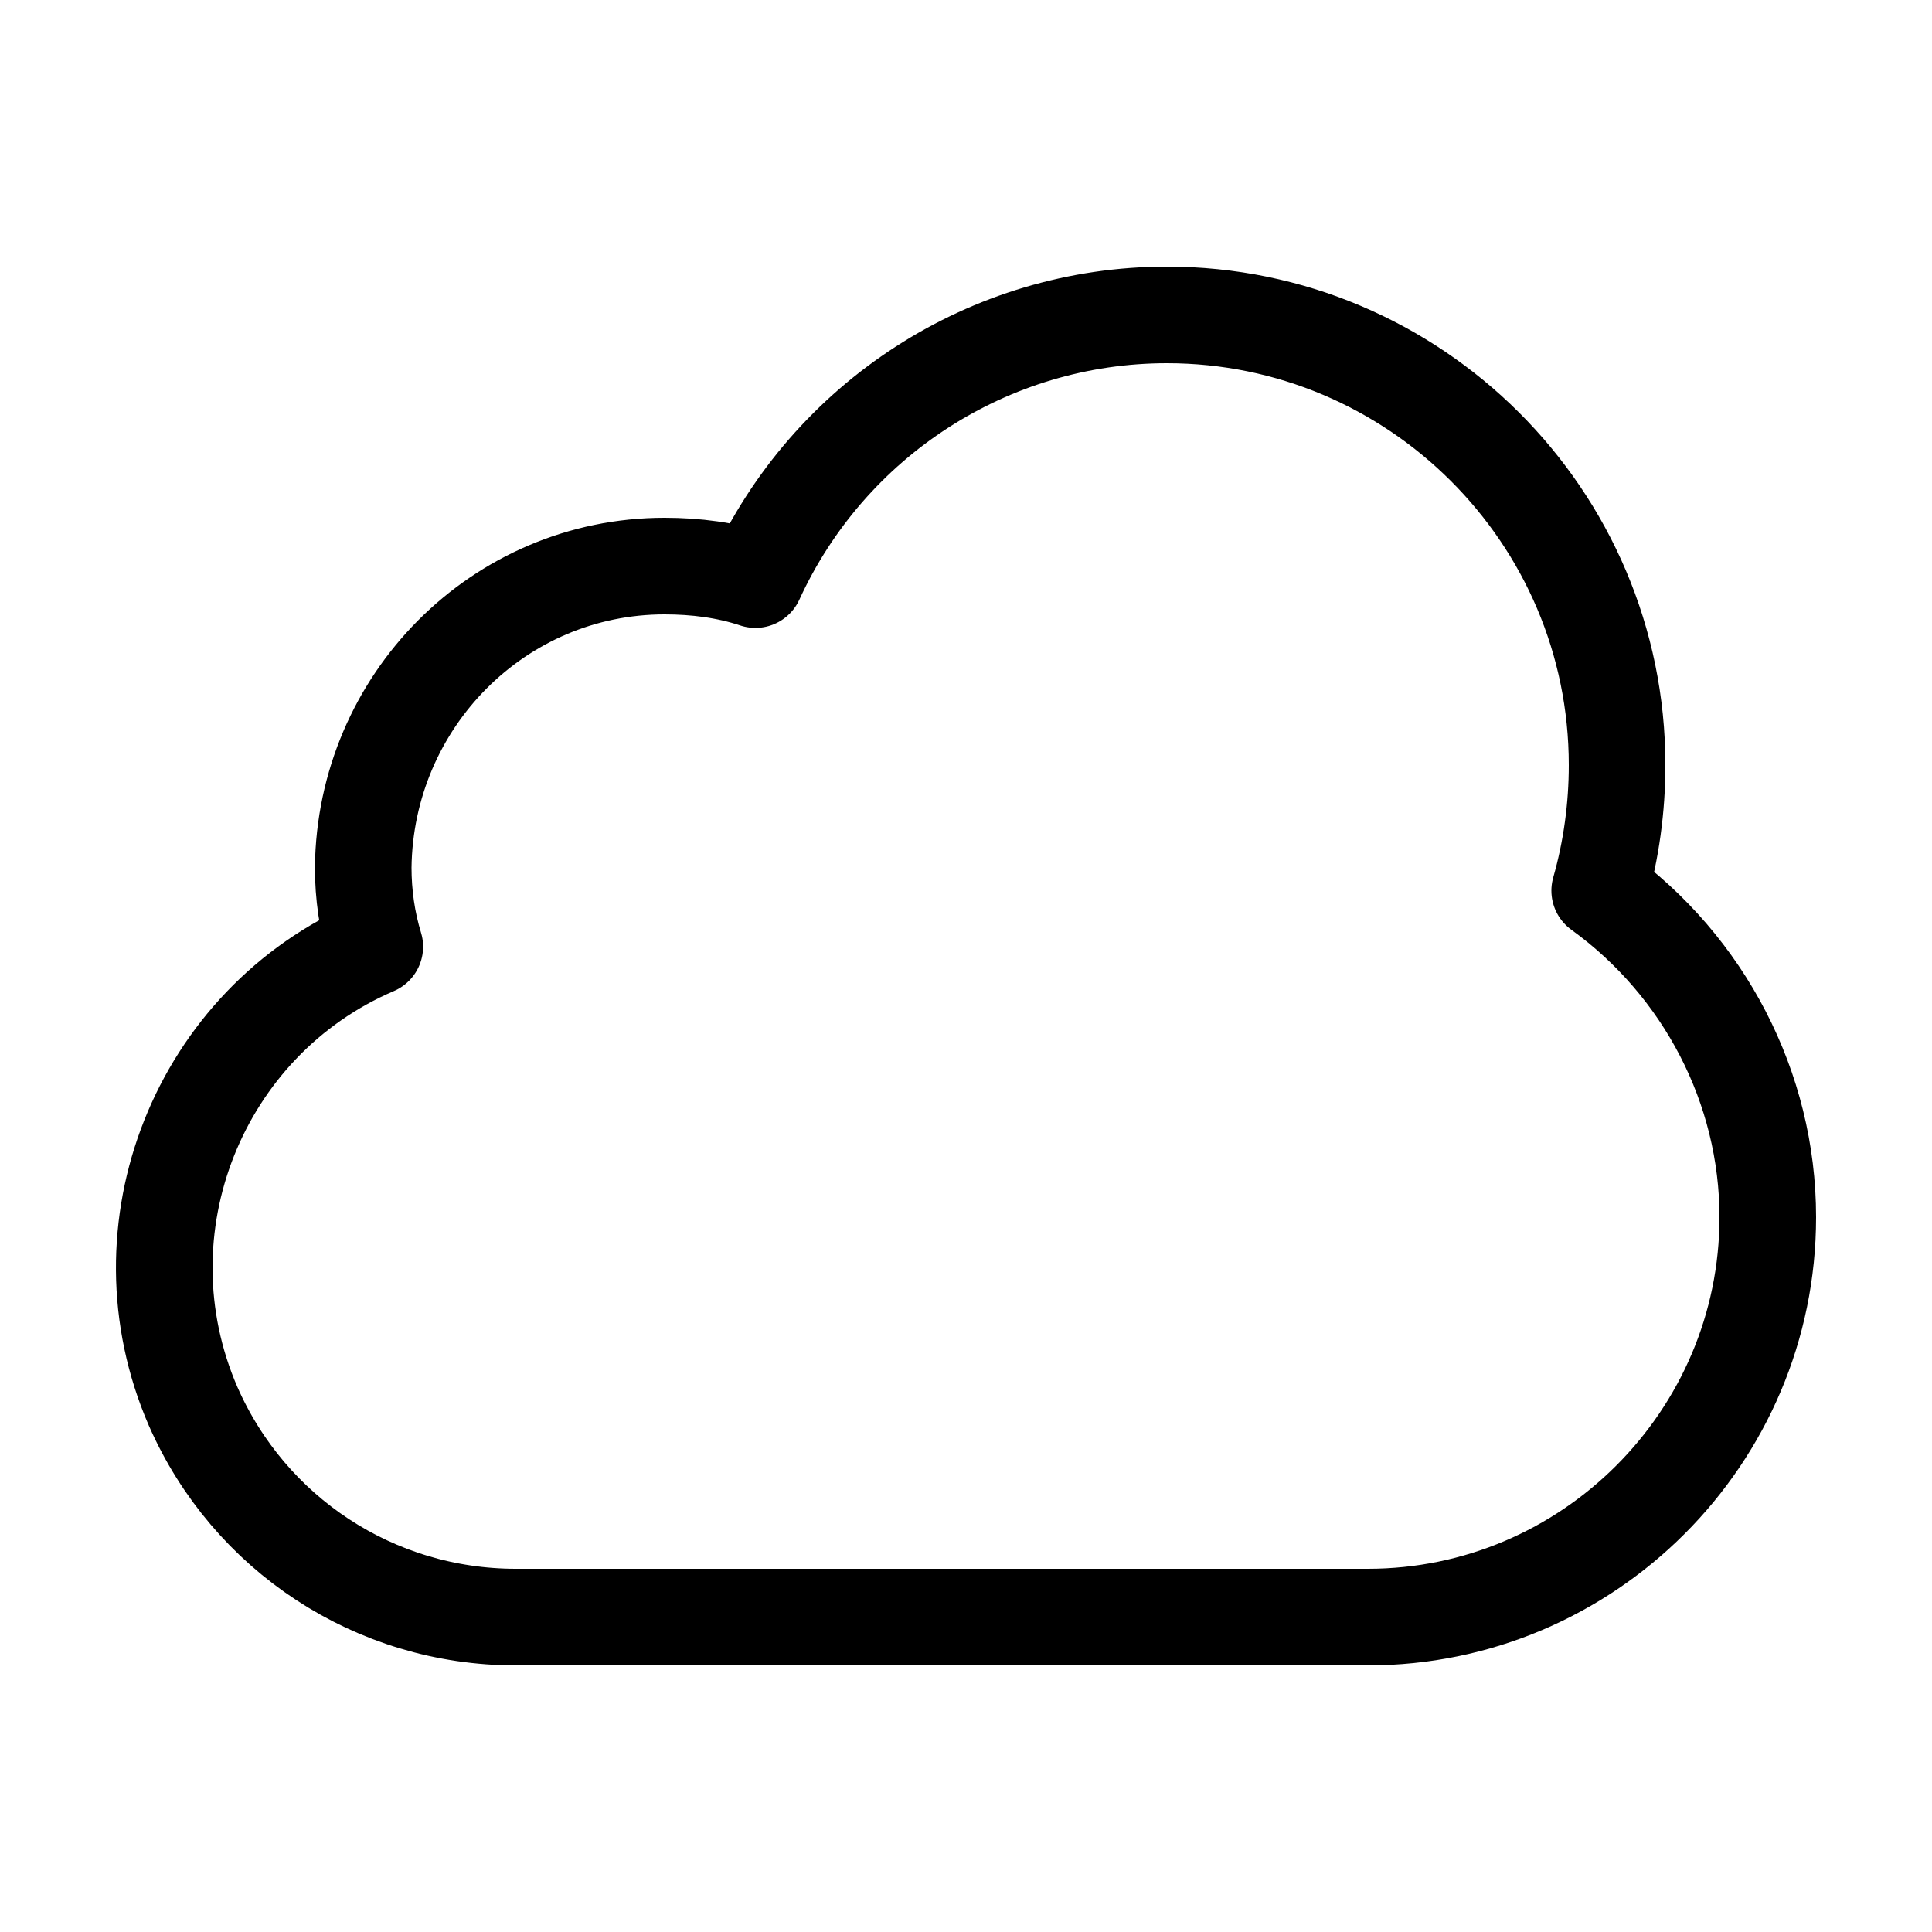
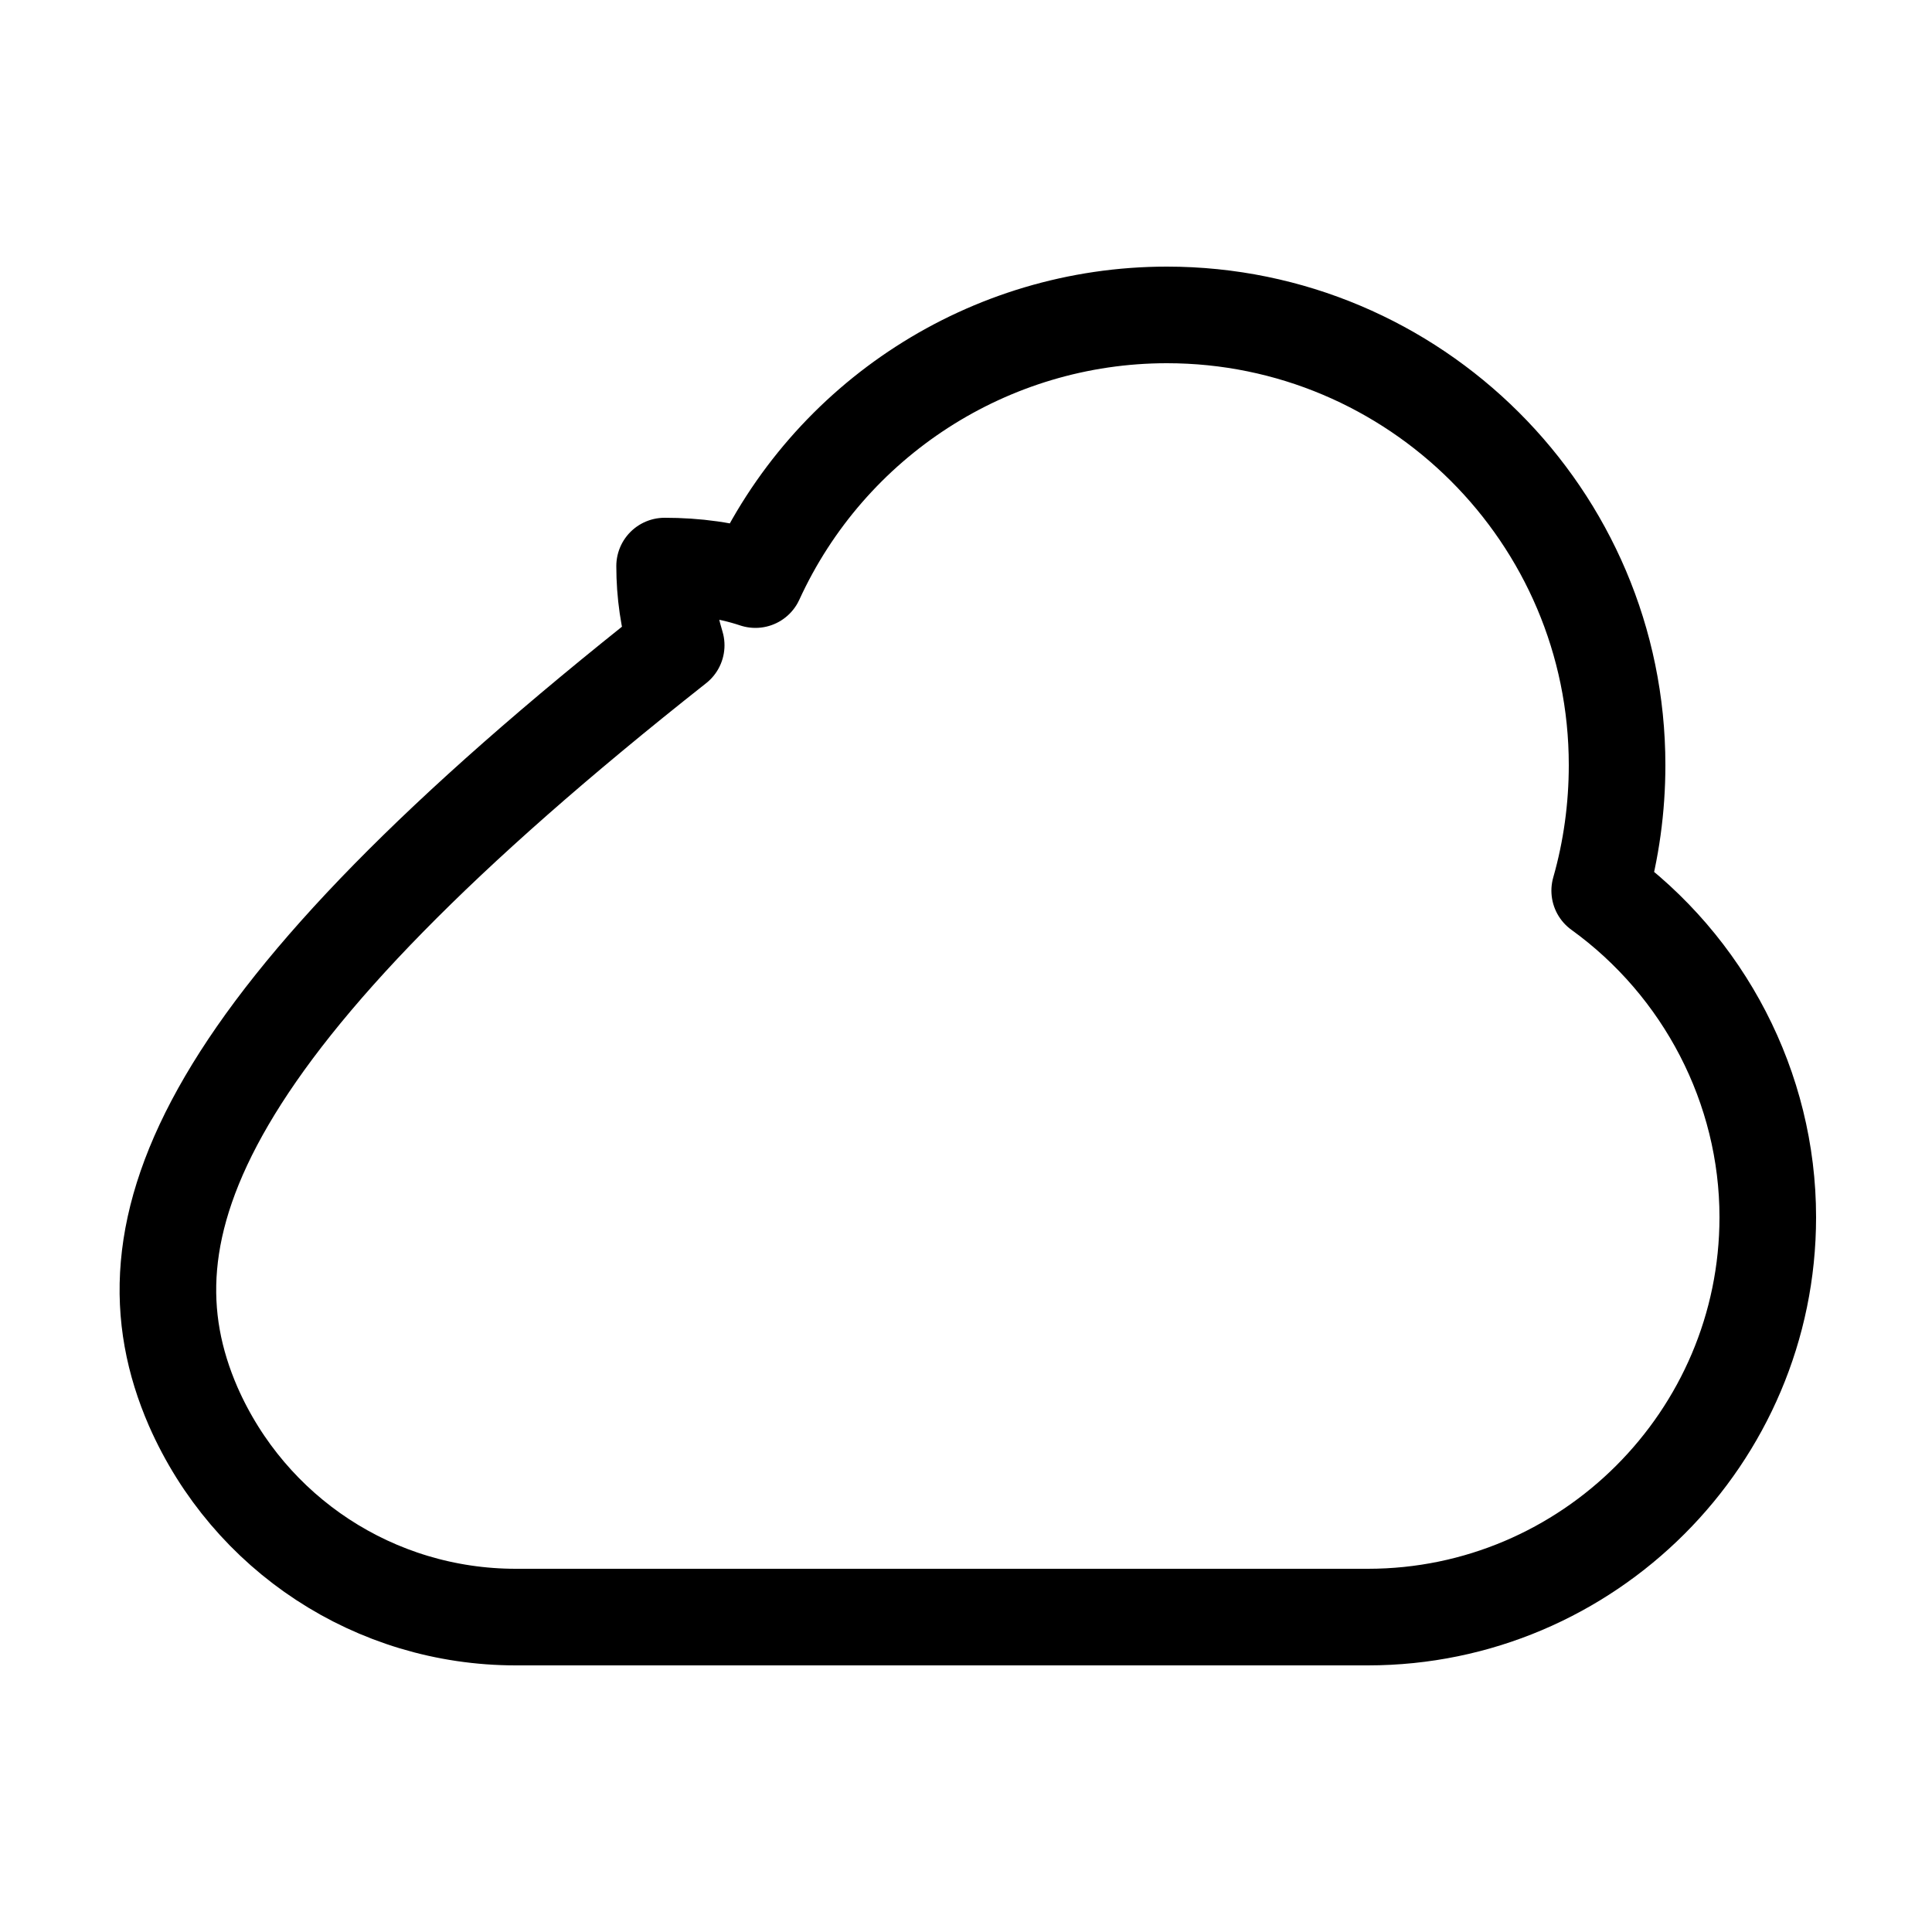
<svg xmlns="http://www.w3.org/2000/svg" version="1.1" id="_x32_" x="0px" y="0px" viewBox="0 0 100 100" style="enable-background:new 0 0 100 100;" xml:space="preserve">
  <style type="text/css">
	.st0{fill:none;stroke:#000000;stroke-width:5;stroke-linecap:round;stroke-linejoin:round;}
</style>
-   <path class="st0" d="M82.8,46.1c0.6-2.1,0.9-4.3,0.9-6.5c0-12.9-10.5-23.3-23.3-23.3c-9.2,0-17.5,5.4-21.3,13.7  c-1.5-0.5-3.1-0.7-4.7-0.7c-8.6,0-15.5,7-15.6,15.6c0,1.4,0.2,2.8,0.6,4.1C10.3,52.9,6,63.6,10,72.8c2.9,6.6,9.4,10.9,16.7,10.9  h44.1c11.4,0,20.7-9.3,20.7-20.7C91.5,56.3,88.2,50,82.8,46.1z" />
+   <path class="st0" d="M82.8,46.1c0.6-2.1,0.9-4.3,0.9-6.5c0-12.9-10.5-23.3-23.3-23.3c-9.2,0-17.5,5.4-21.3,13.7  c-1.5-0.5-3.1-0.7-4.7-0.7c0,1.4,0.2,2.8,0.6,4.1C10.3,52.9,6,63.6,10,72.8c2.9,6.6,9.4,10.9,16.7,10.9  h44.1c11.4,0,20.7-9.3,20.7-20.7C91.5,56.3,88.2,50,82.8,46.1z" />
</svg>